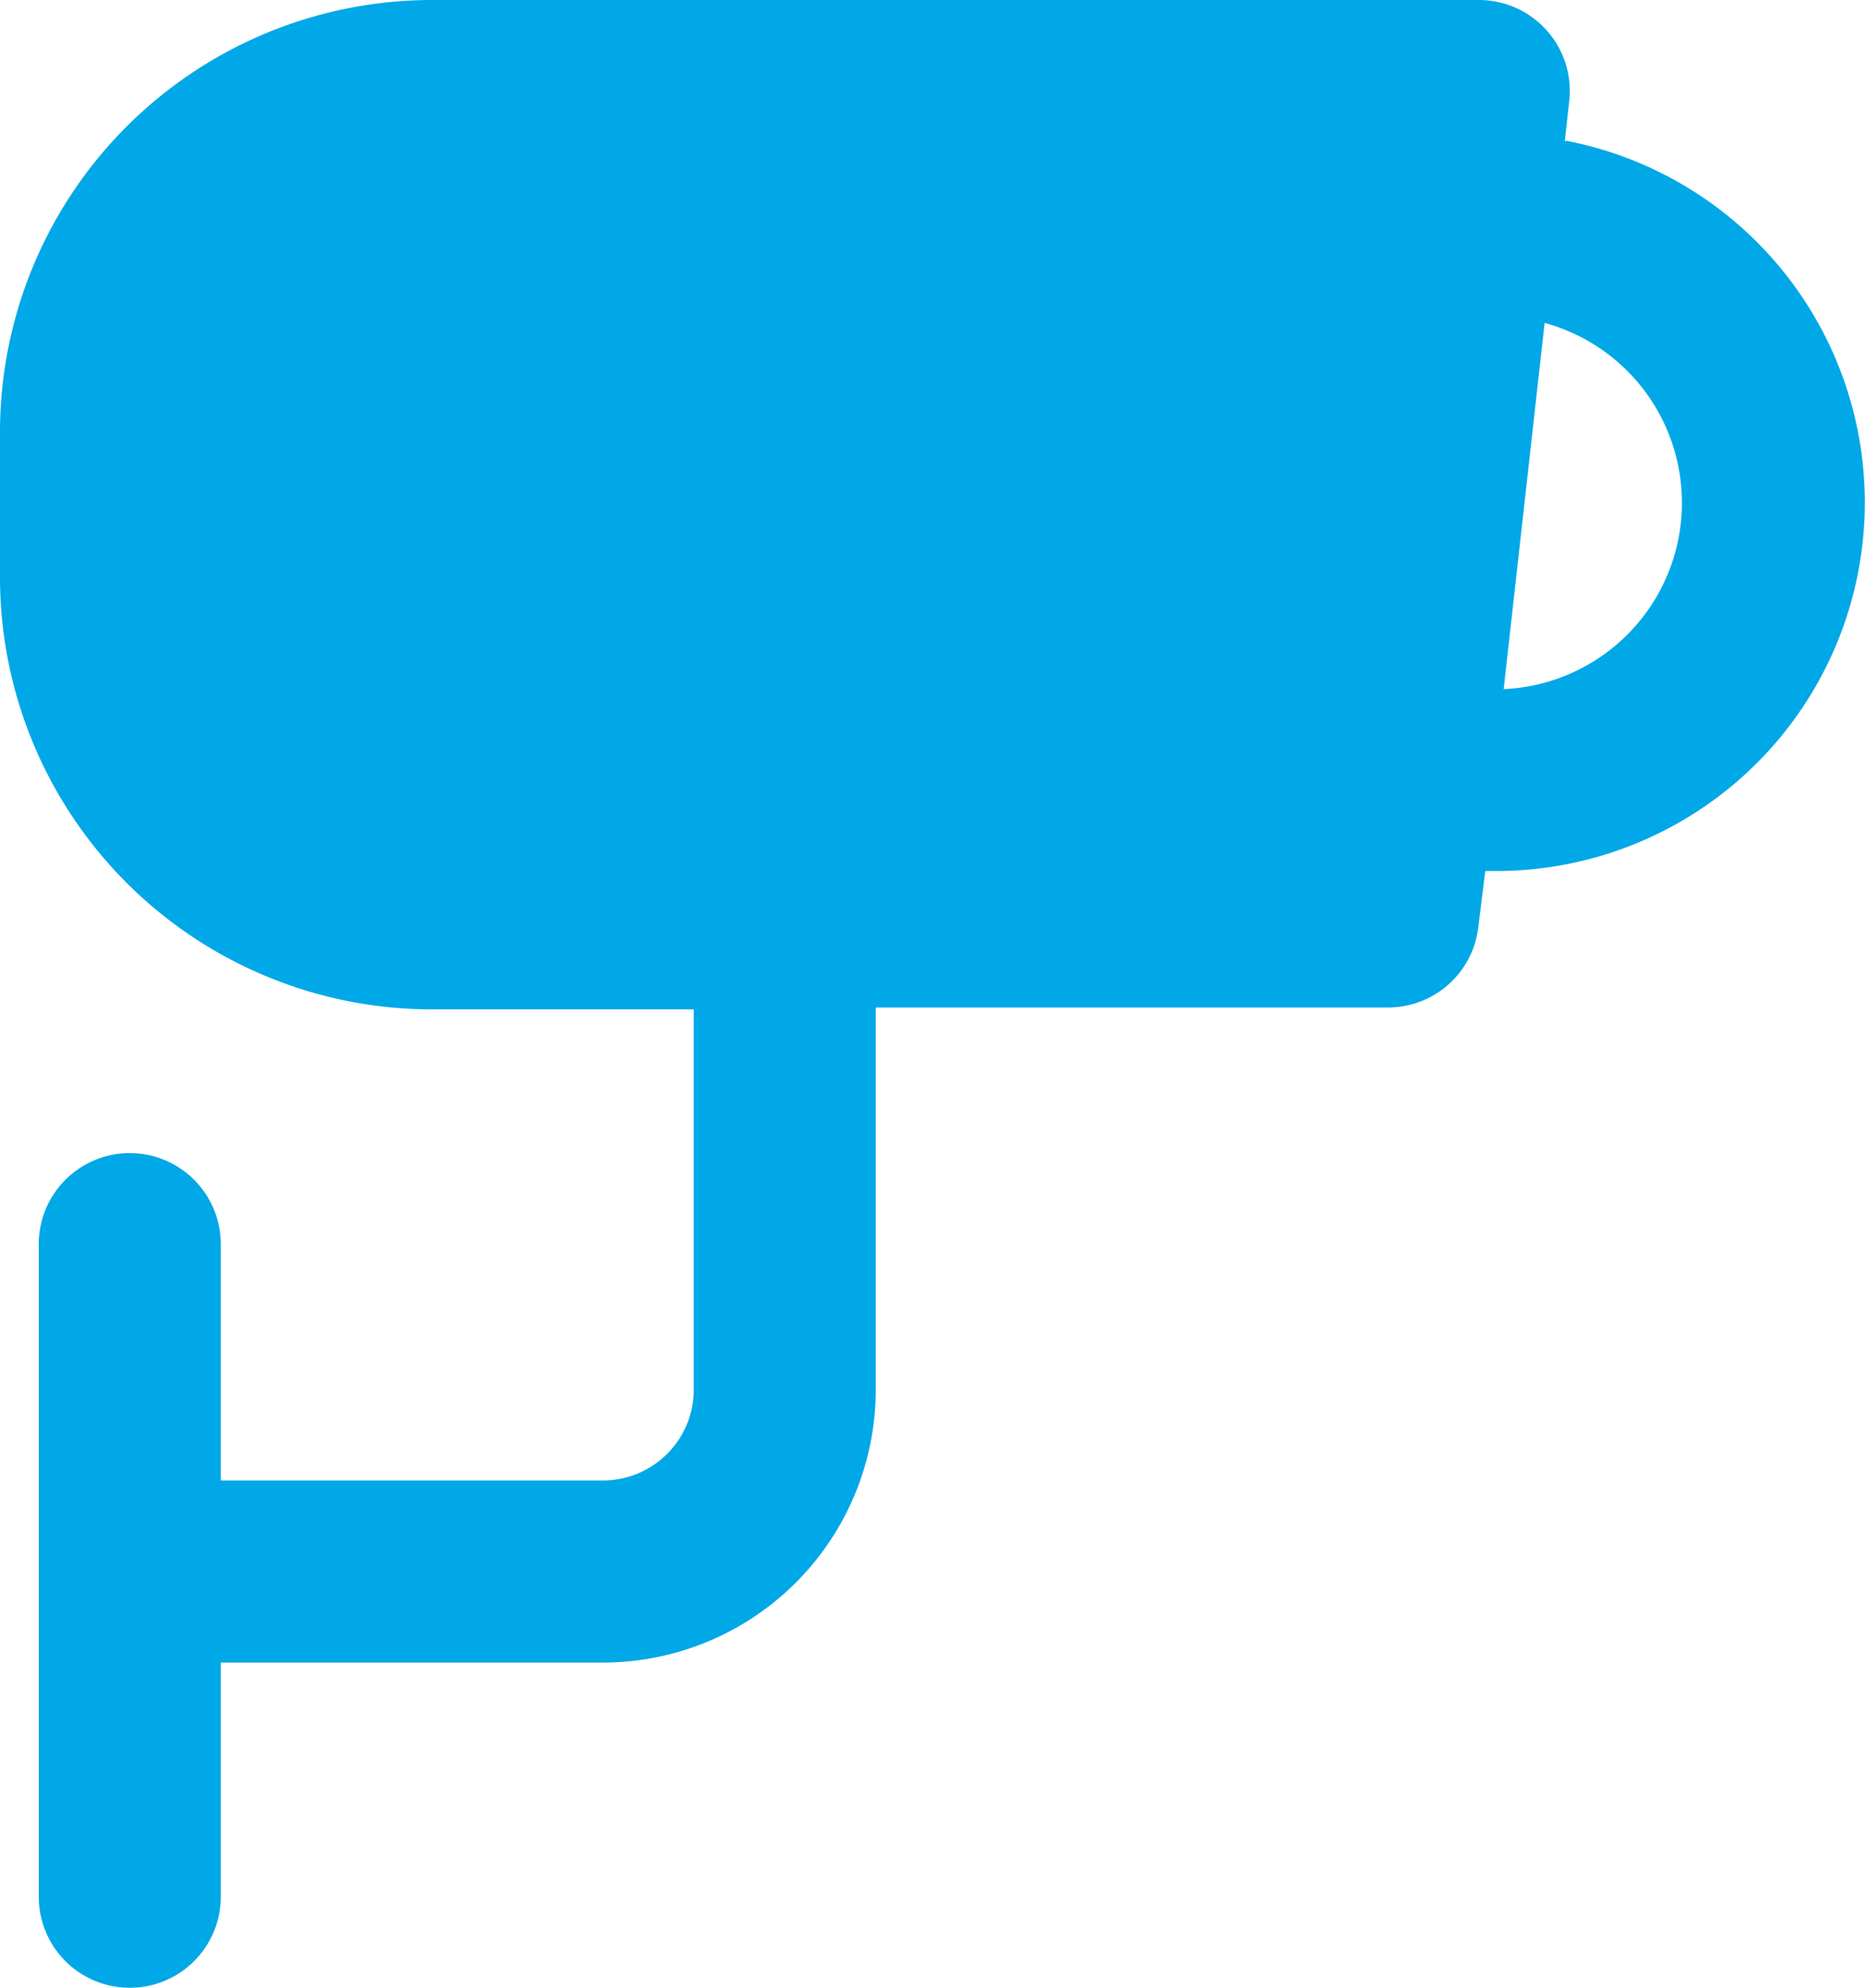
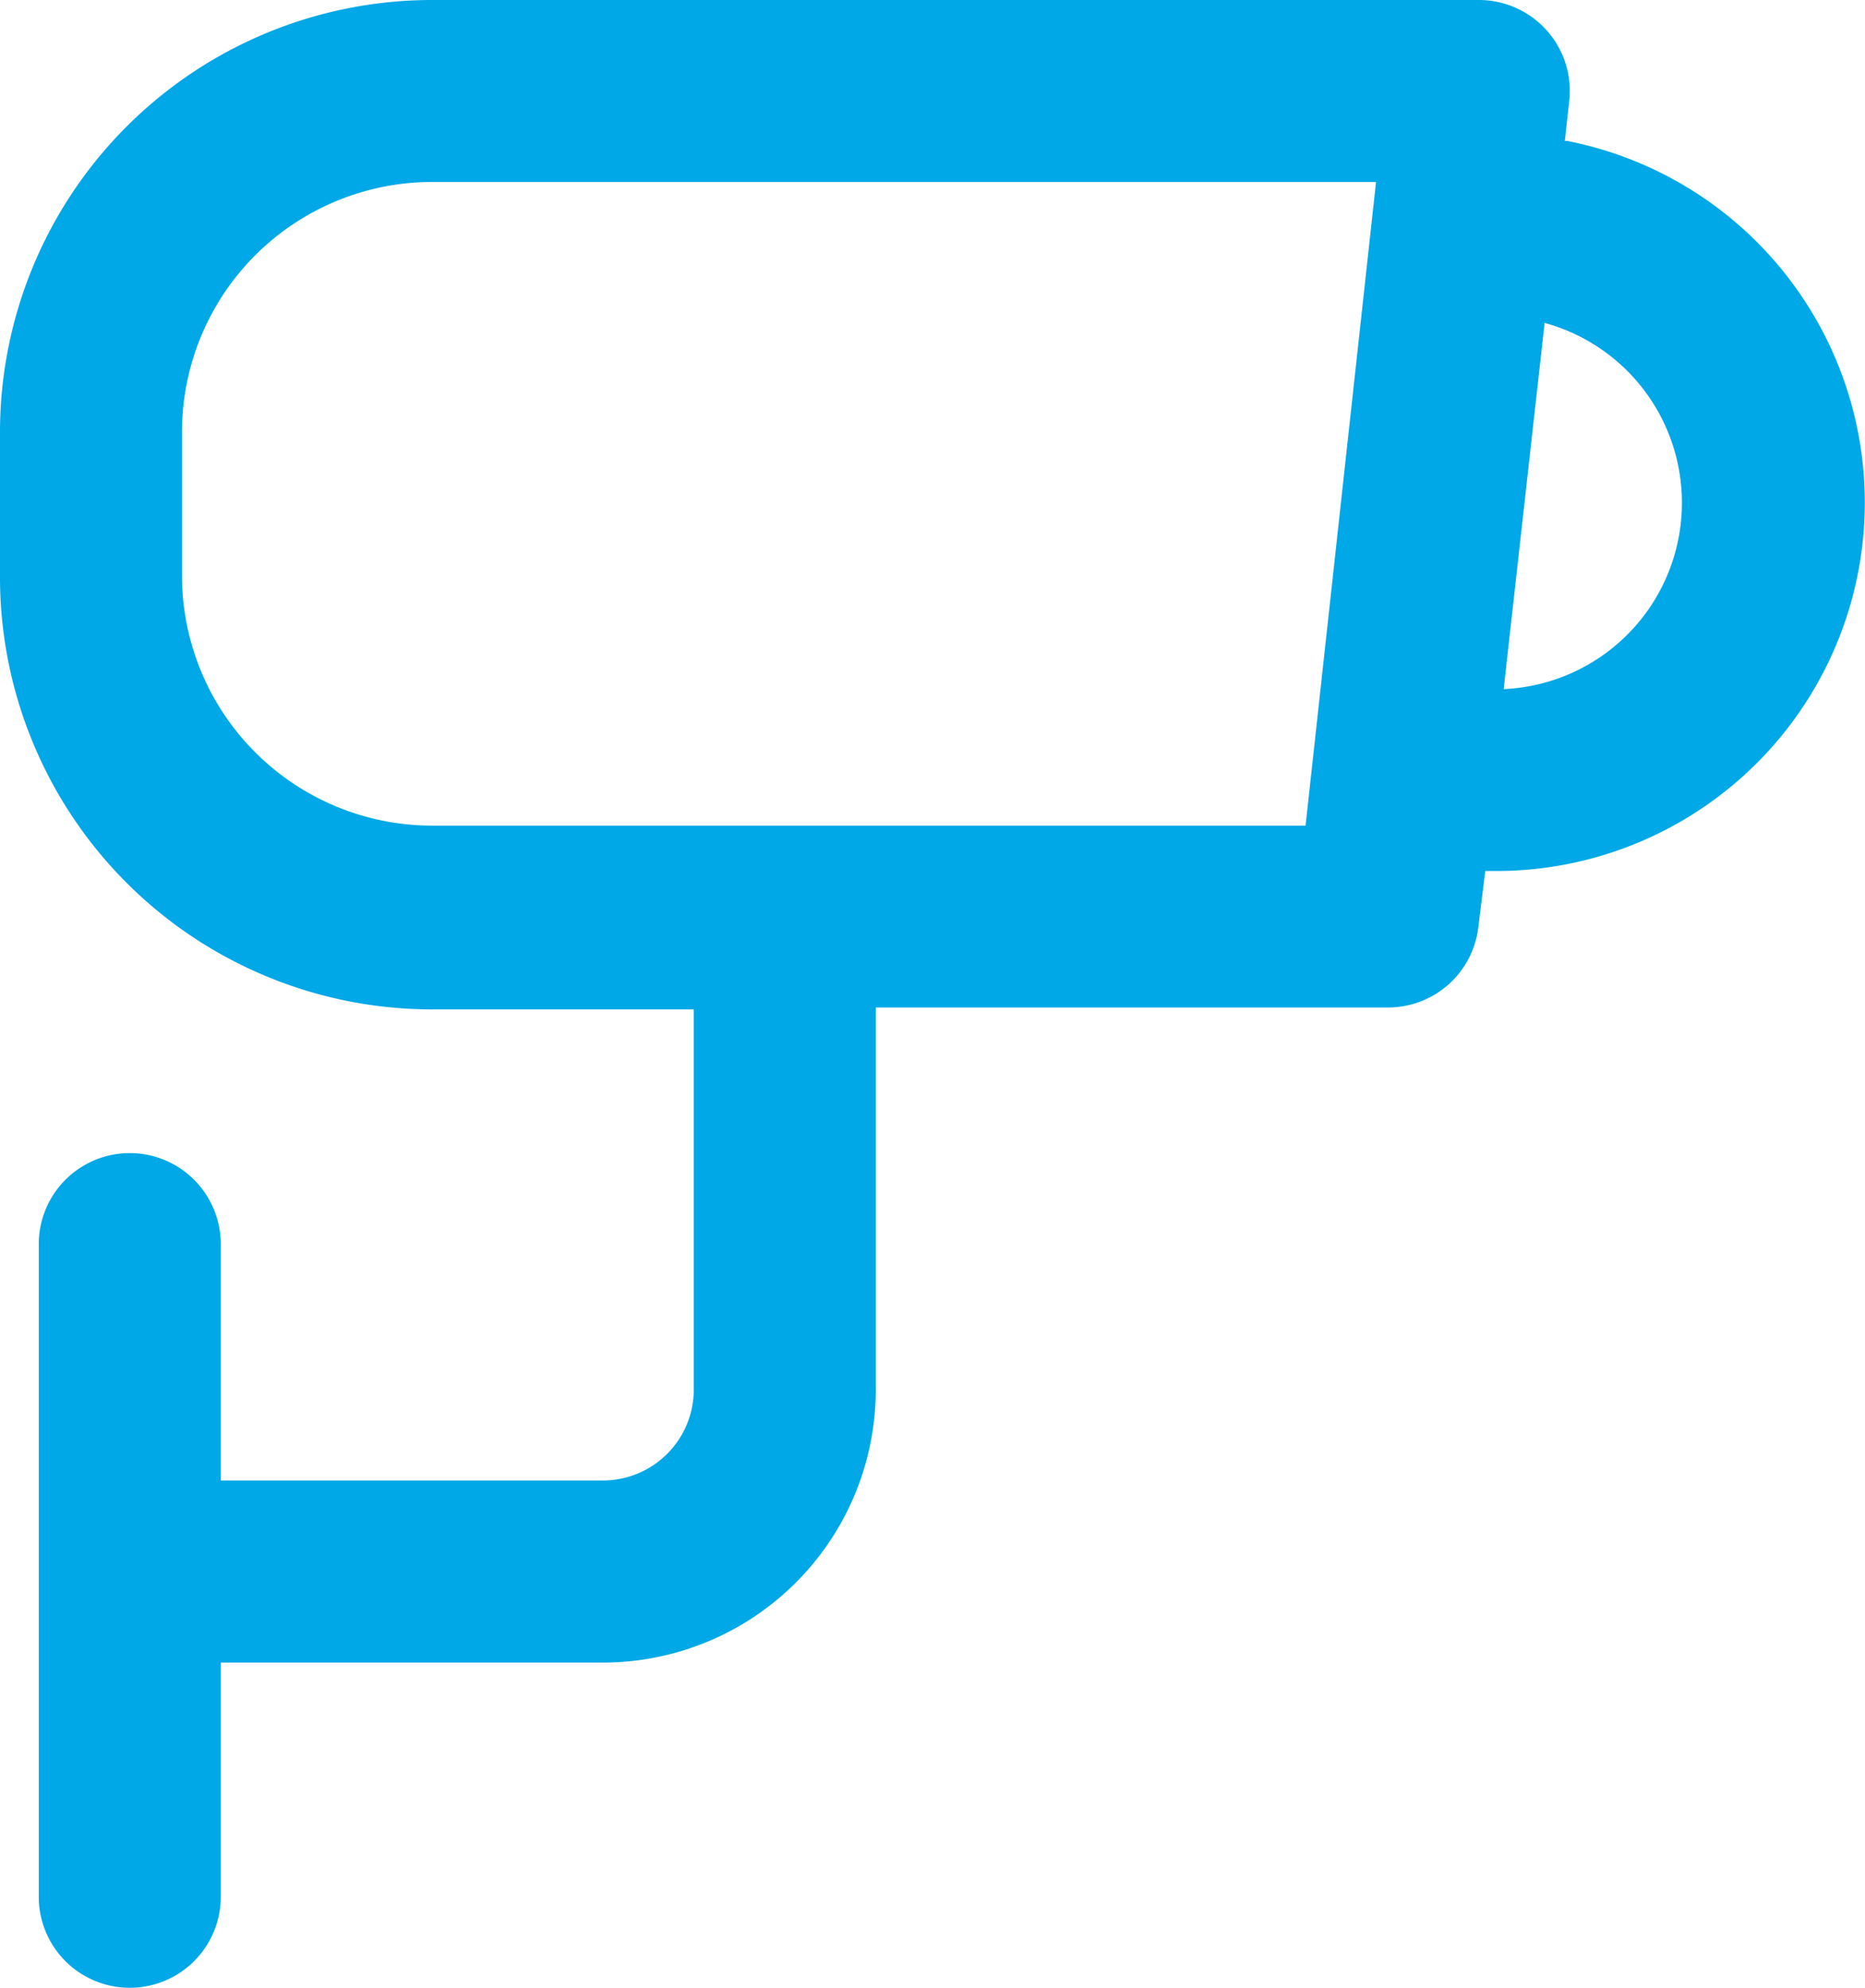
<svg xmlns="http://www.w3.org/2000/svg" width="19.769" height="21.071" viewBox="0 0 19.769 21.071">
  <g id="Group_9" data-name="Group 9" transform="translate(0 0)">
    <g id="cam" transform="translate(0 0)">
      <path id="Compound_Path" data-name="Compound Path" d="M25.587,7.795l.048-.434A.964.964,0,0,0,24.671,6.3H13.581A4.581,4.581,0,0,0,9,10.881v1.543A4.581,4.581,0,0,0,13.581,17h2.773V21.03a.964.964,0,0,1-.964.964h-4.05V19.488a.964.964,0,0,0-1.929,0v6.919a.964.964,0,0,0,1.929,0V23.924h4.05a2.893,2.893,0,0,0,2.893-2.893V16.98h5.425a.964.964,0,0,0,.964-.868l.072-.579h.145a3.906,3.906,0,0,0,.723-7.739Zm-2.748,7.257H13.581A2.652,2.652,0,0,1,10.929,12.4V10.881a2.652,2.652,0,0,1,2.652-2.652H23.586Zm2.1-1.447.434-3.882a1.977,1.977,0,0,1-.434,3.882Z" transform="translate(-9 -6.3)" fill="#00a8e7" />
    </g>
-     <path id="Compound_Path-2" data-name="Compound Path" d="M22.931,14.948H13.317a2.754,2.754,0,0,1-2.754-2.754V10.617a2.754,2.754,0,0,1,2.754-2.754h10.39Z" transform="translate(-8.878 -6.065)" fill="#00a8e7" />
  </g>
</svg>